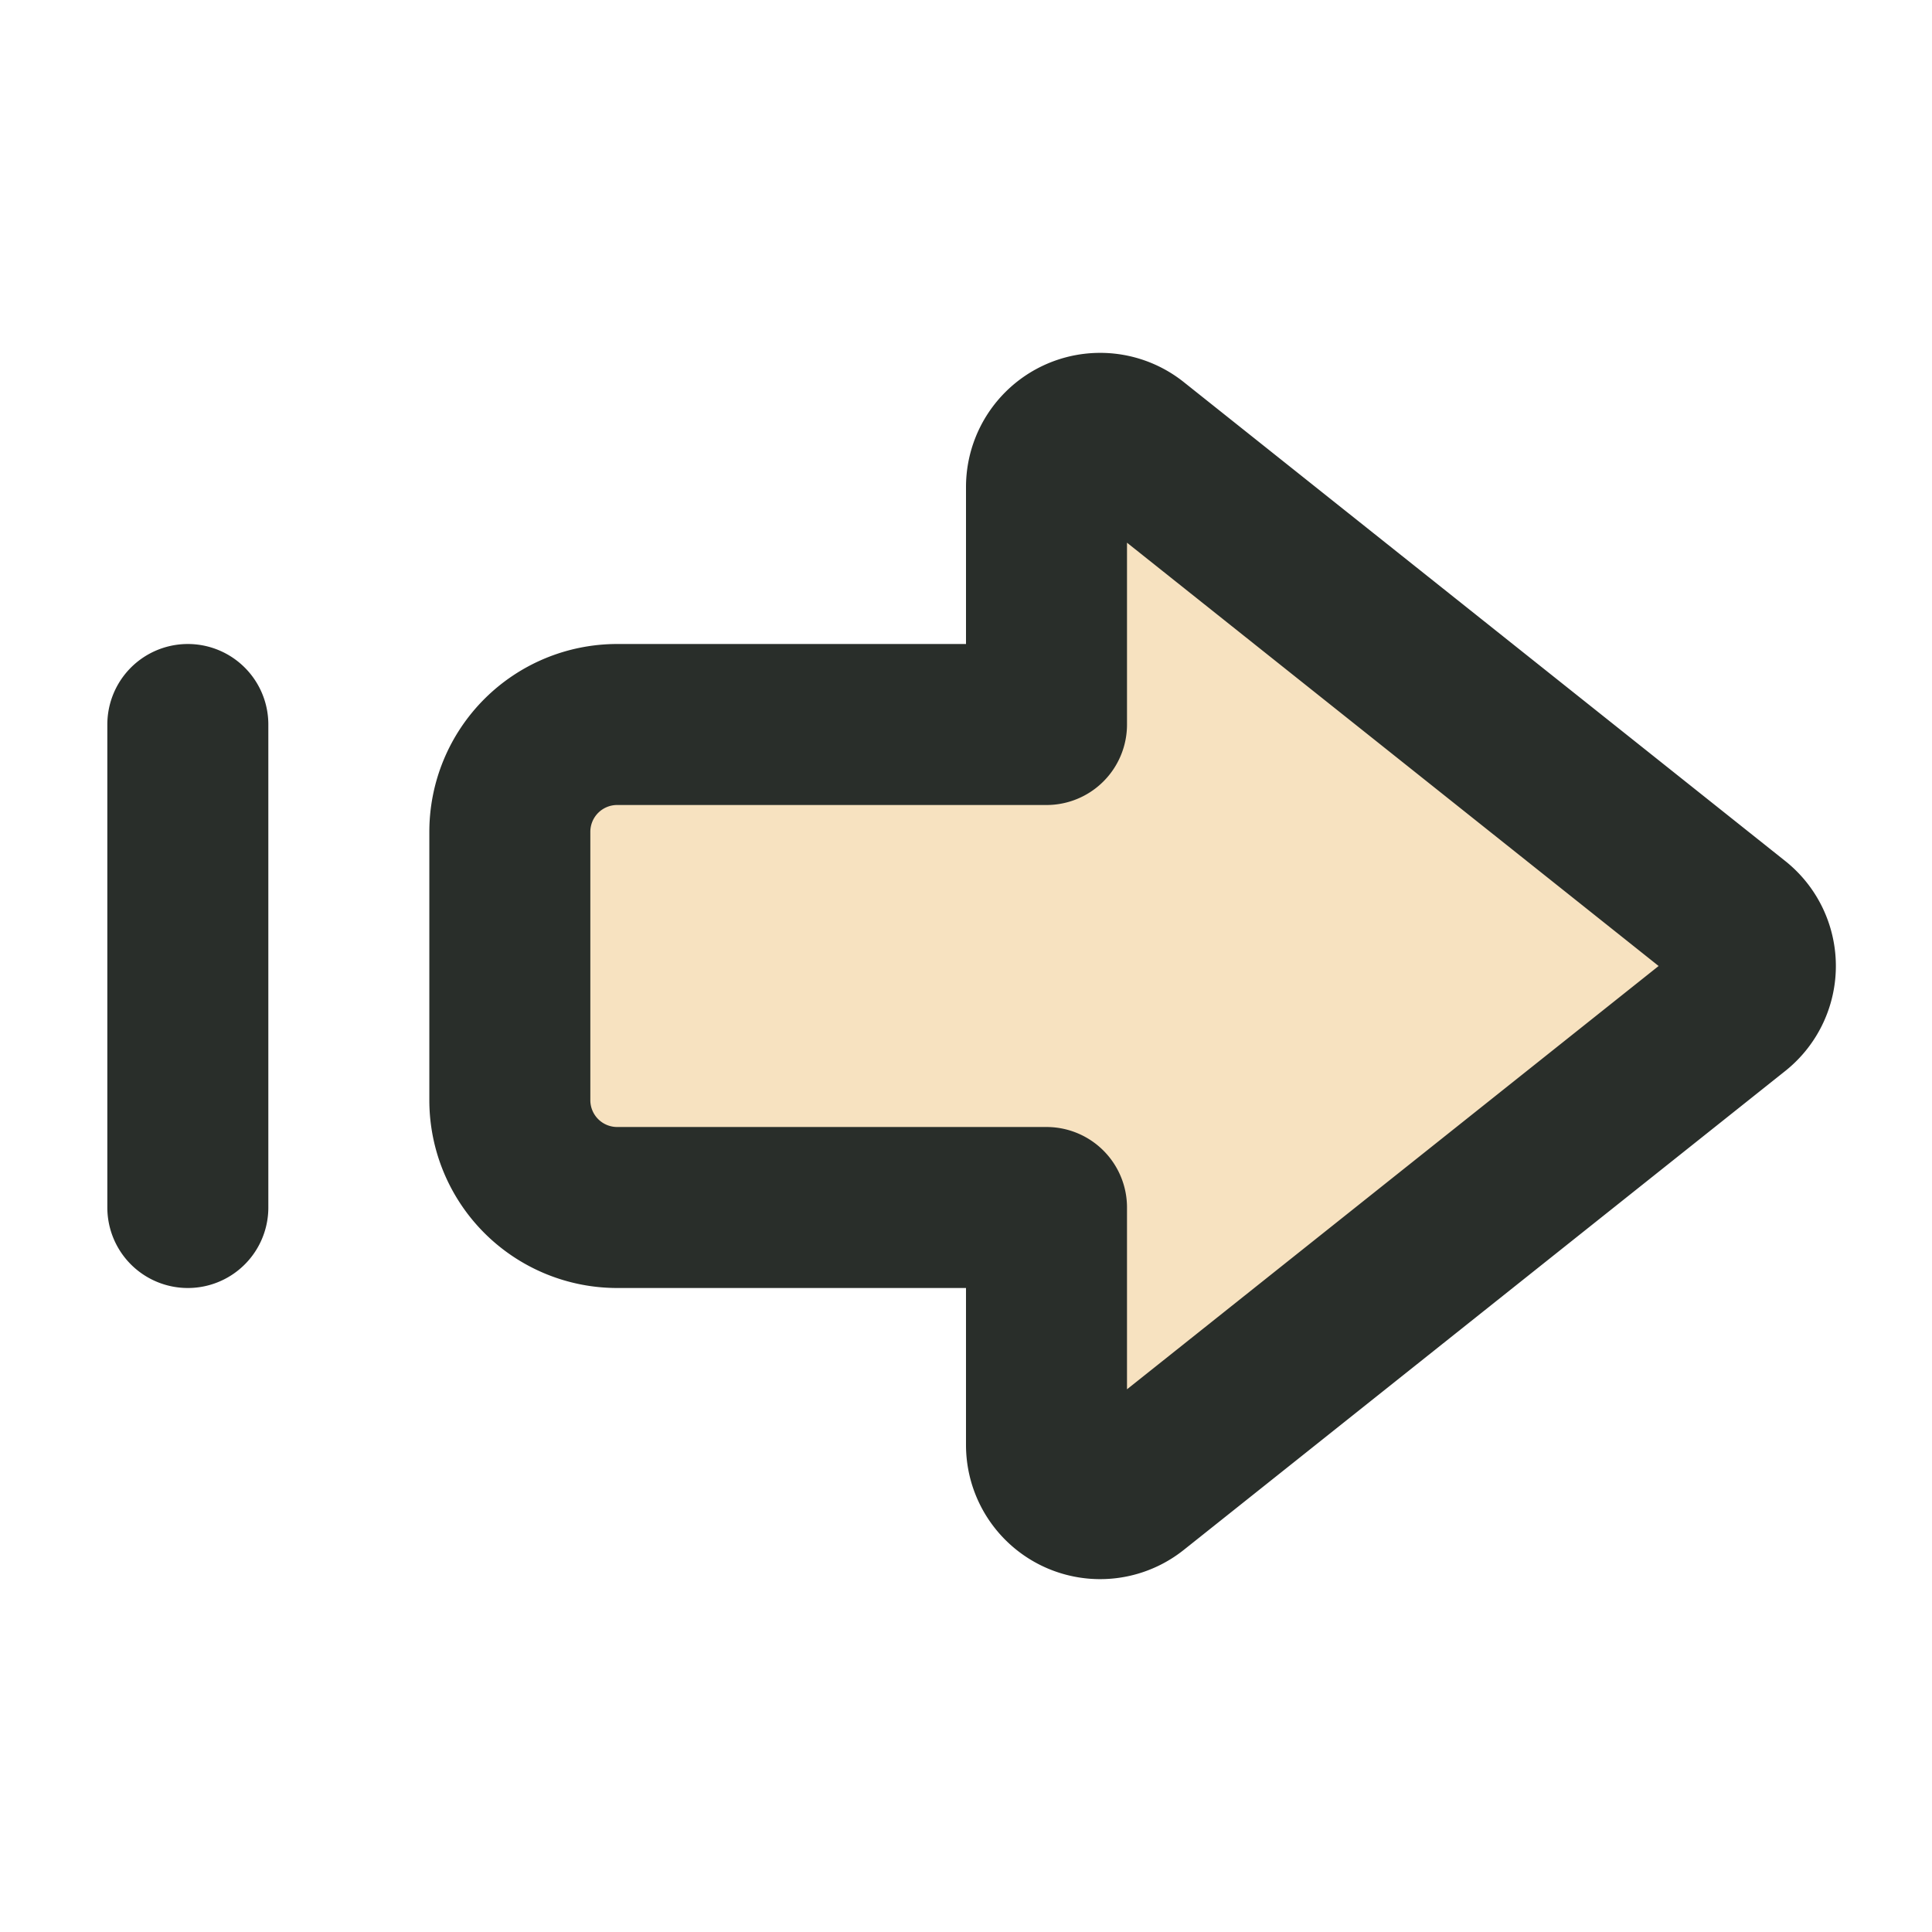
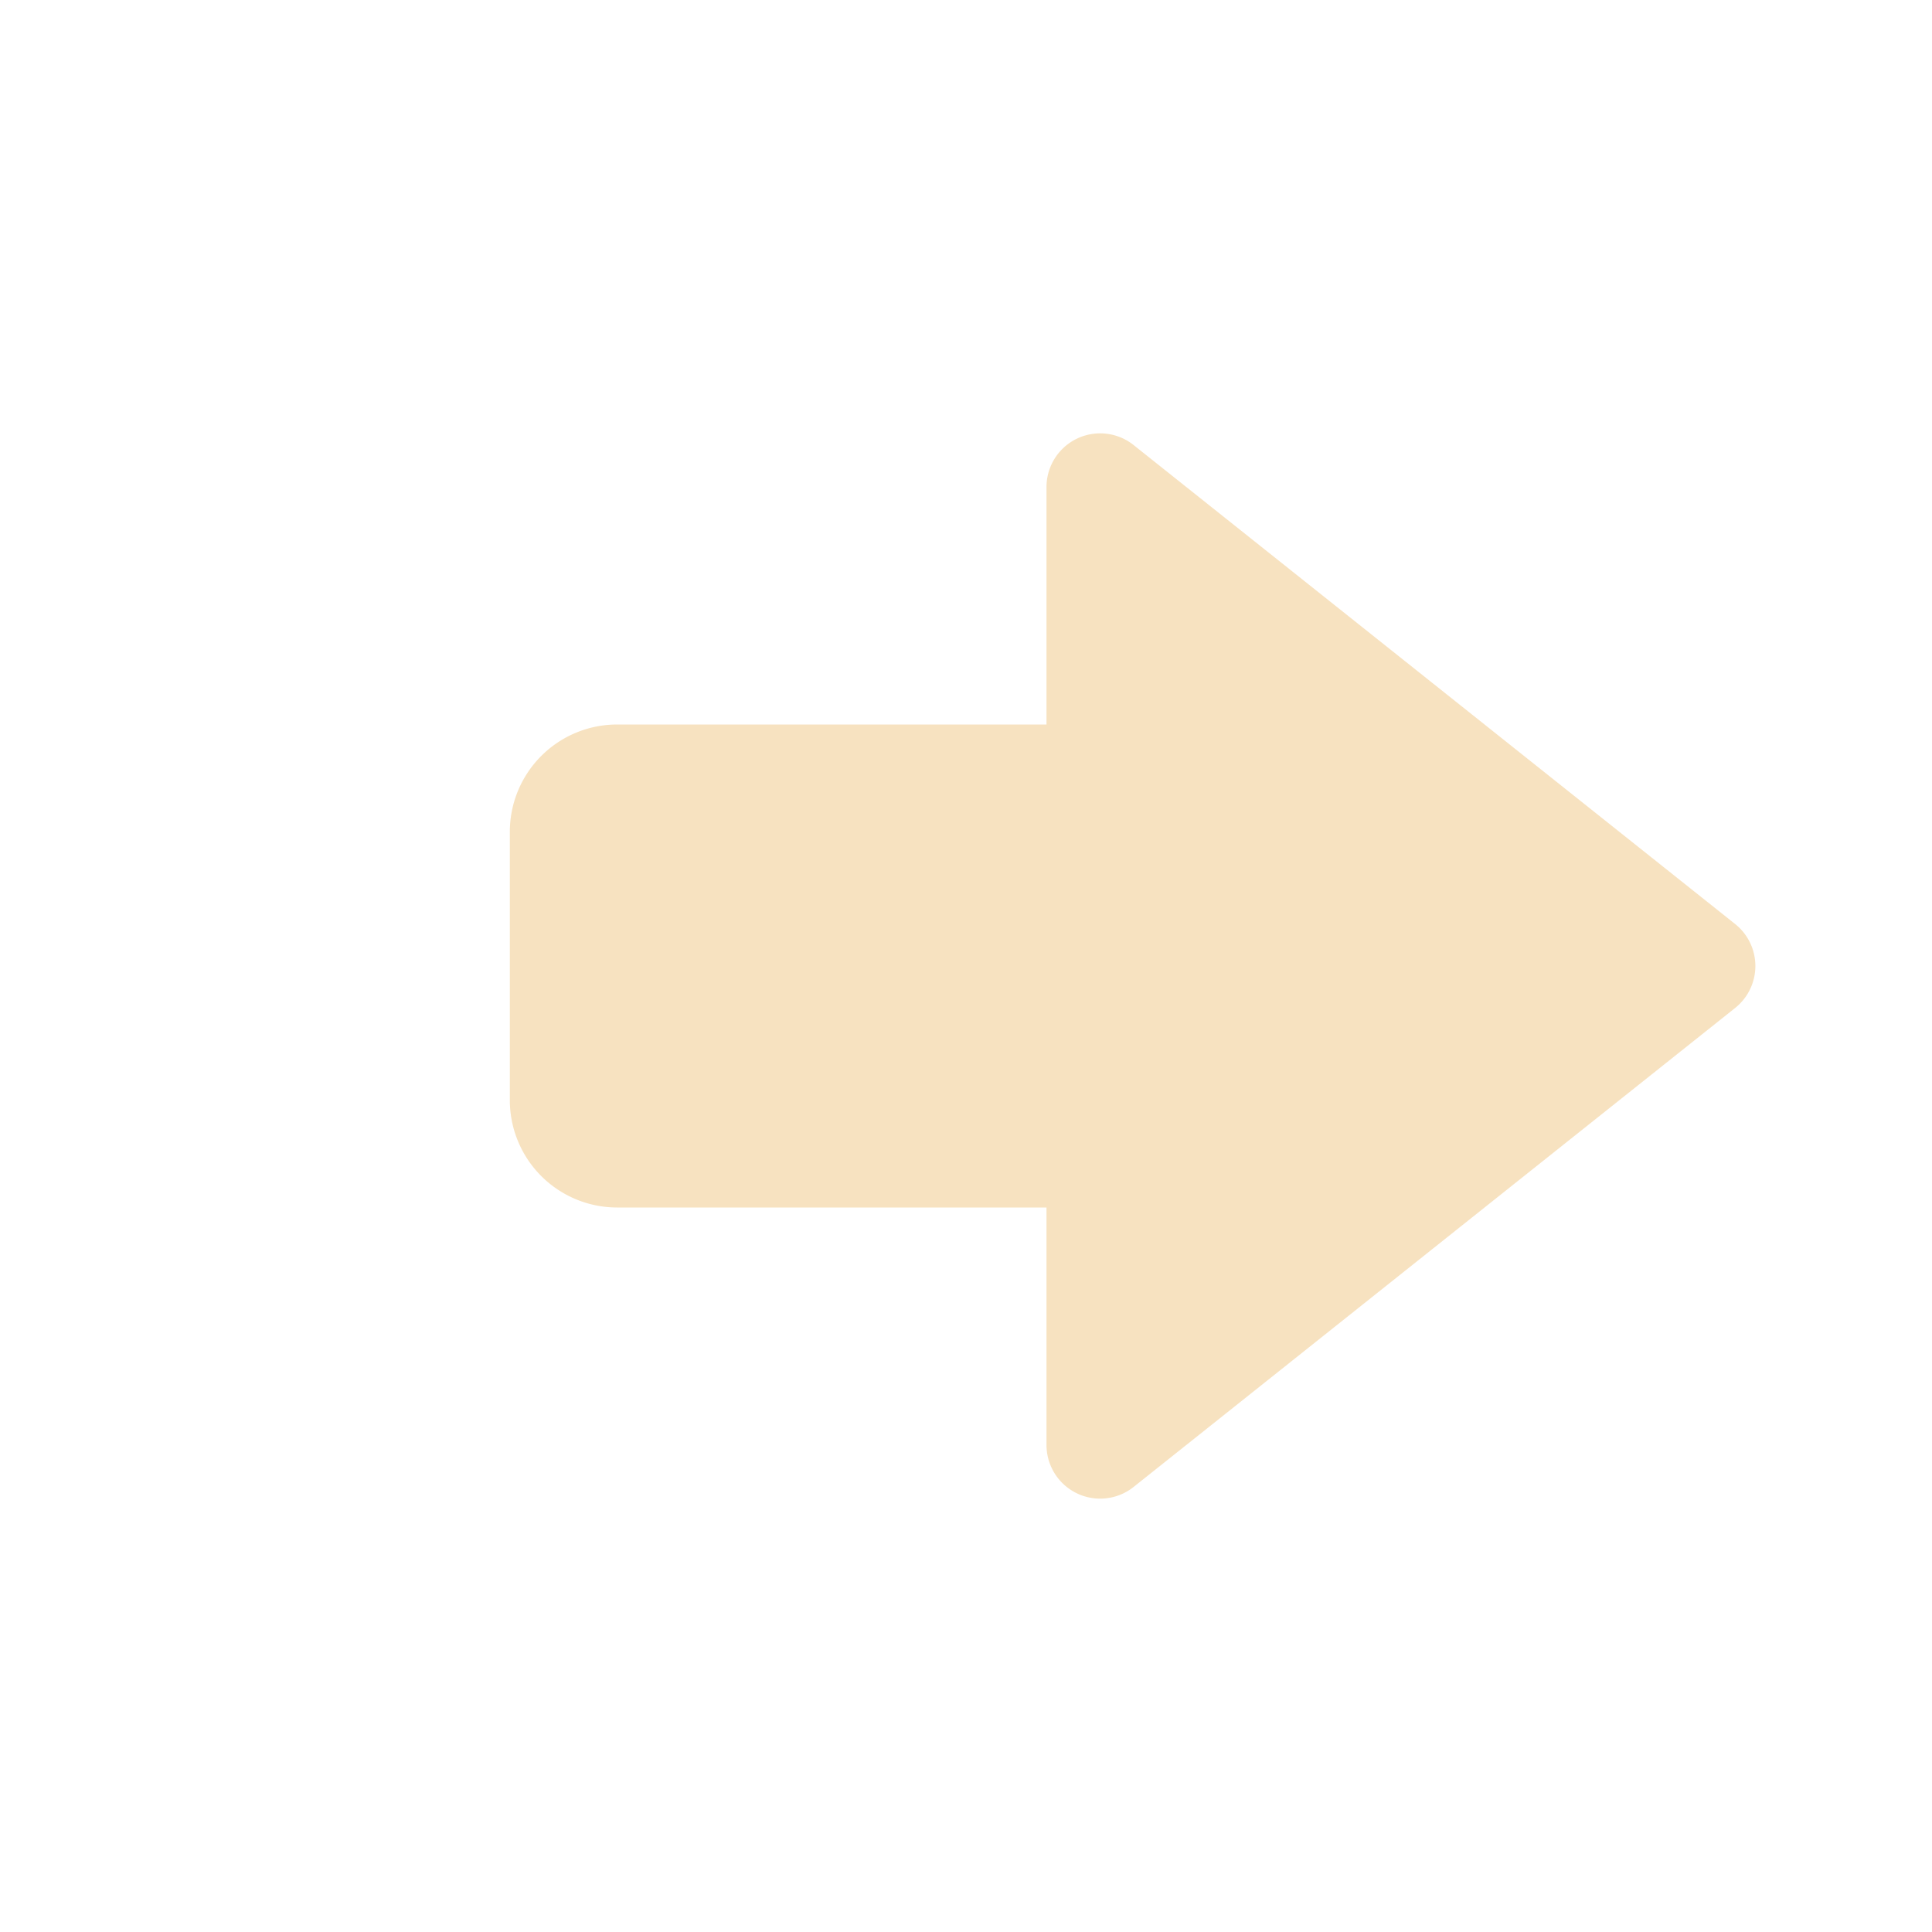
<svg xmlns="http://www.w3.org/2000/svg" width="18" height="18" fill="none">
  <path fill="#F7E2C0" d="m10.561 13.854 5.605-4.463a.5.5 0 0 0 0-.782l-5.605-4.463a.5.5 0 0 0-.811.391V6.75h-4a1 1 0 0 0-1 1v2.5a1 1 0 0 0 1 1h4v2.213a.5.5 0 0 0 .811.391Z" />
-   <path stroke="#292E2A" stroke-linecap="round" stroke-linejoin="round" stroke-width="1.5" d="m10.561 13.854 5.605-4.463a.5.5 0 0 0 0-.782l-5.605-4.463a.5.5 0 0 0-.811.391V6.75h-4a1 1 0 0 0-1 1v2.5a1 1 0 0 0 1 1h4v2.213a.5.5 0 0 0 .811.391ZM1.75 11.25v-4.5" />
</svg>